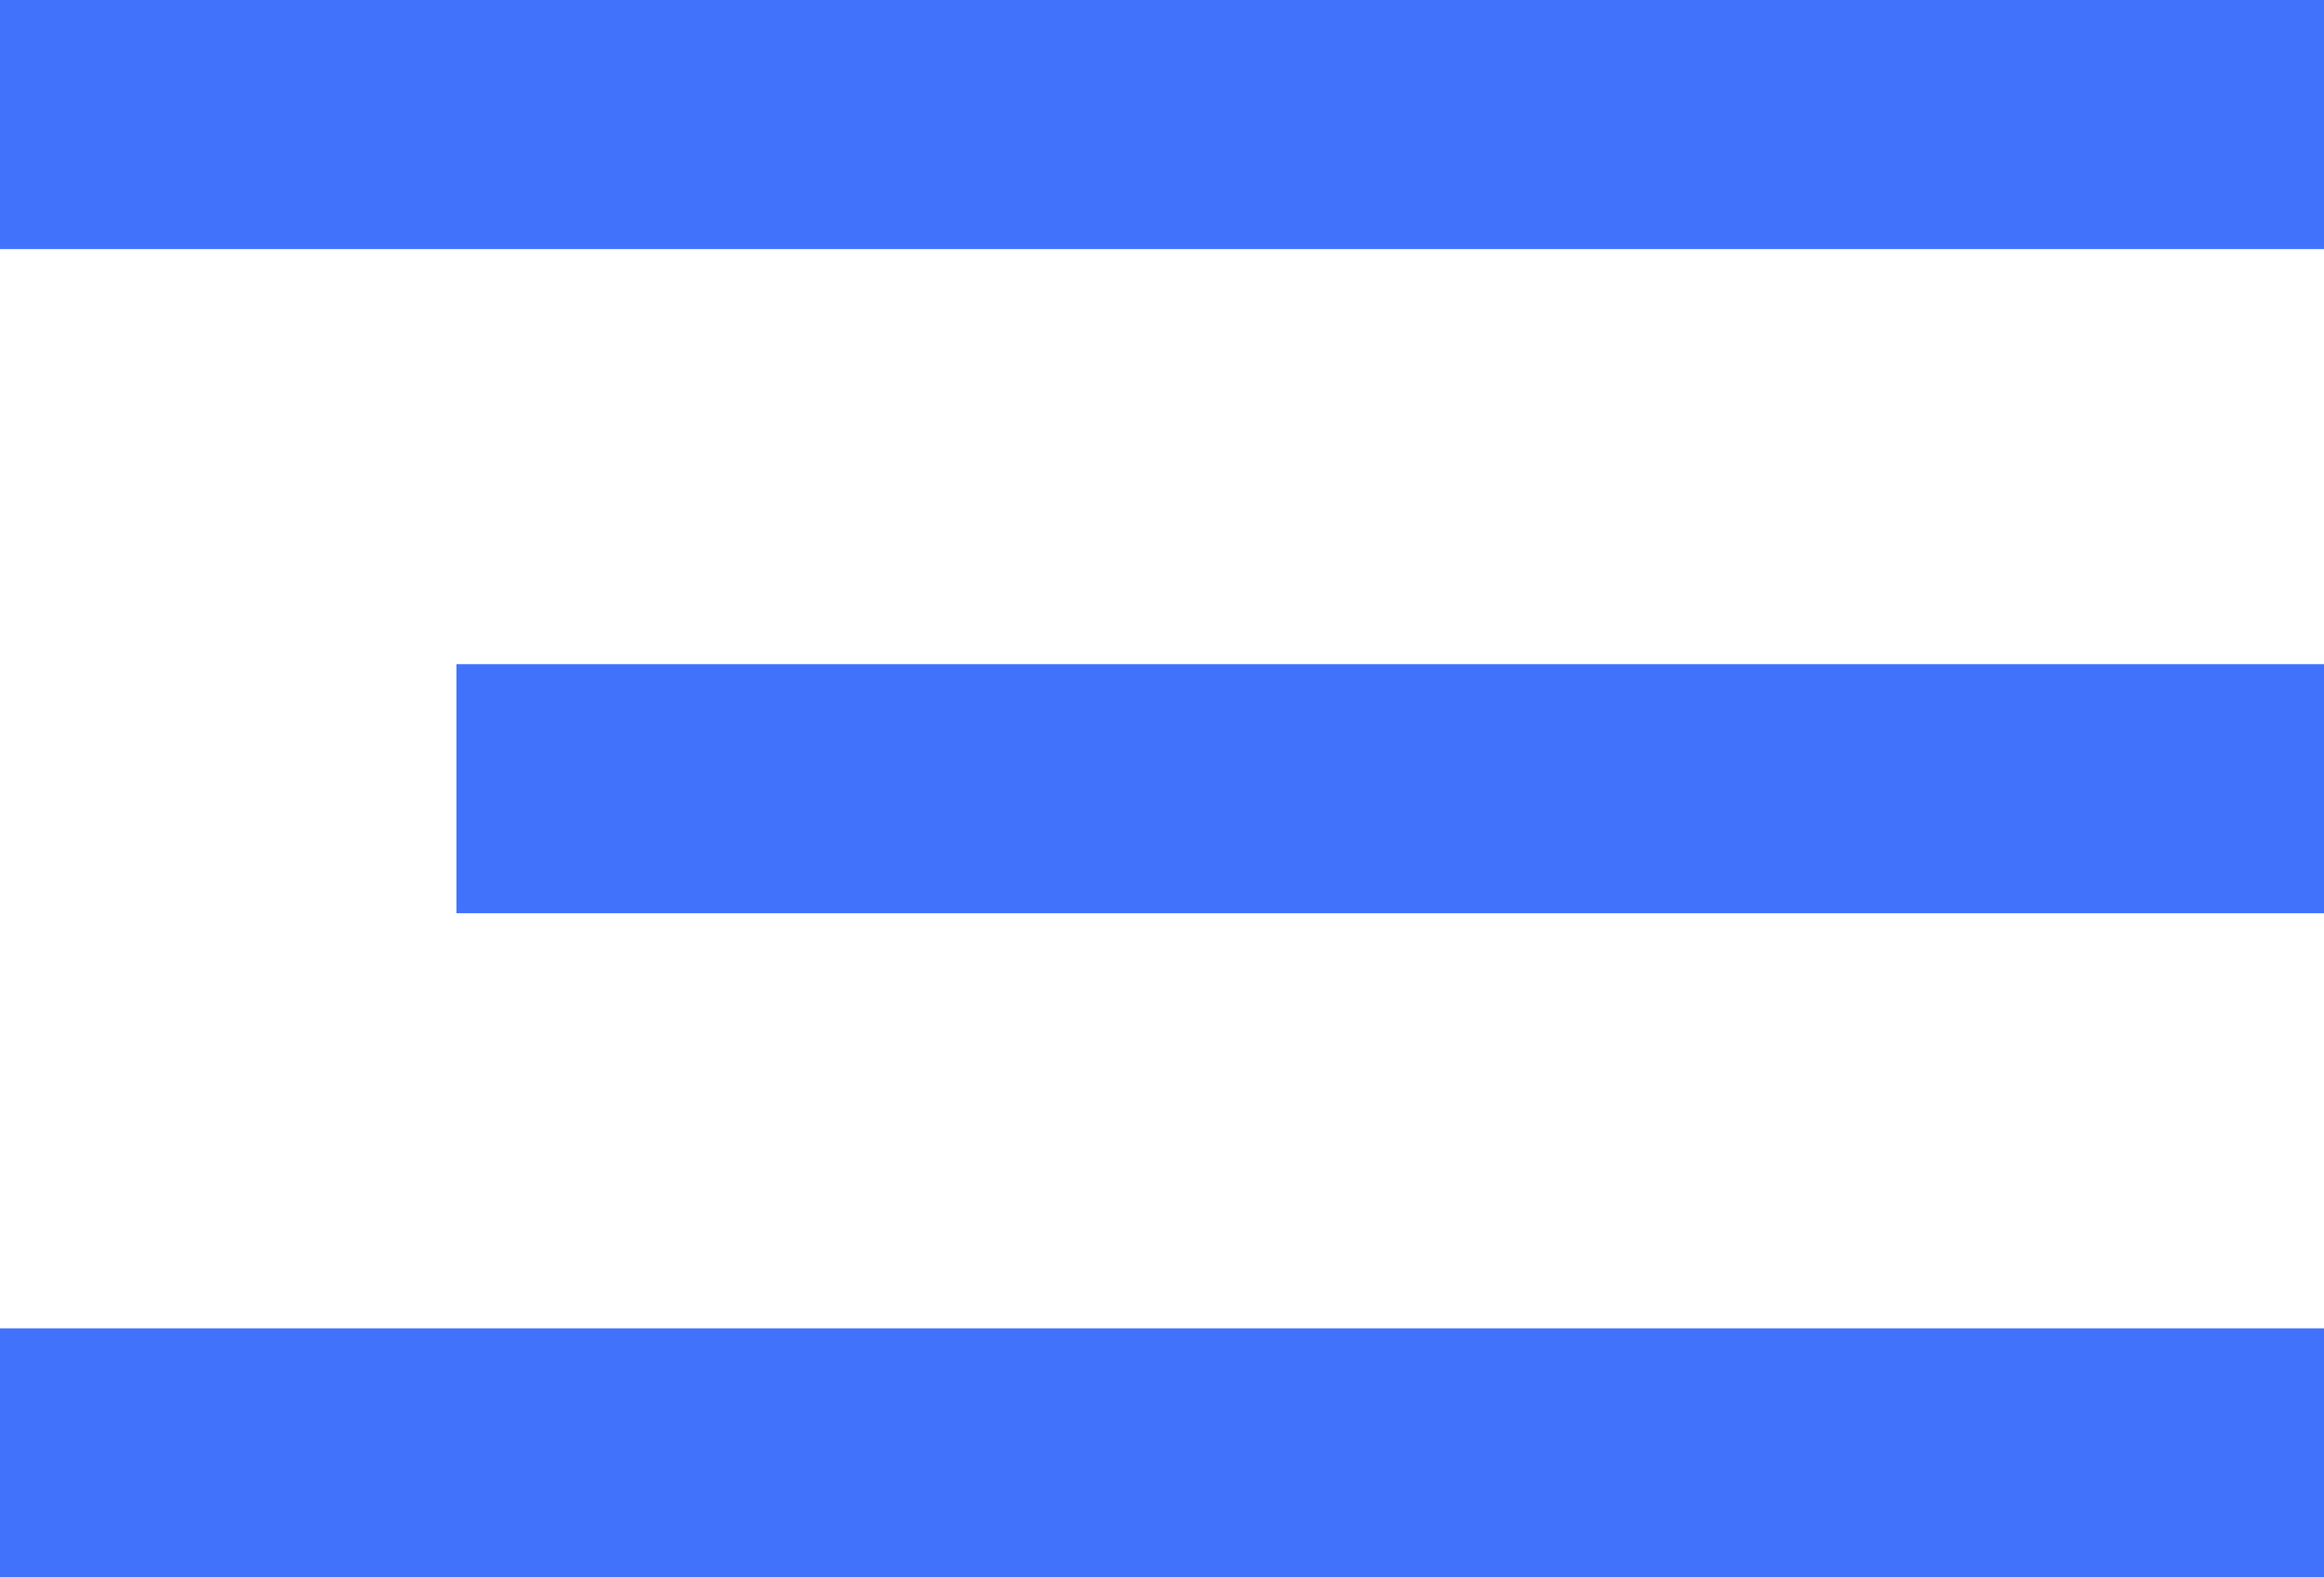
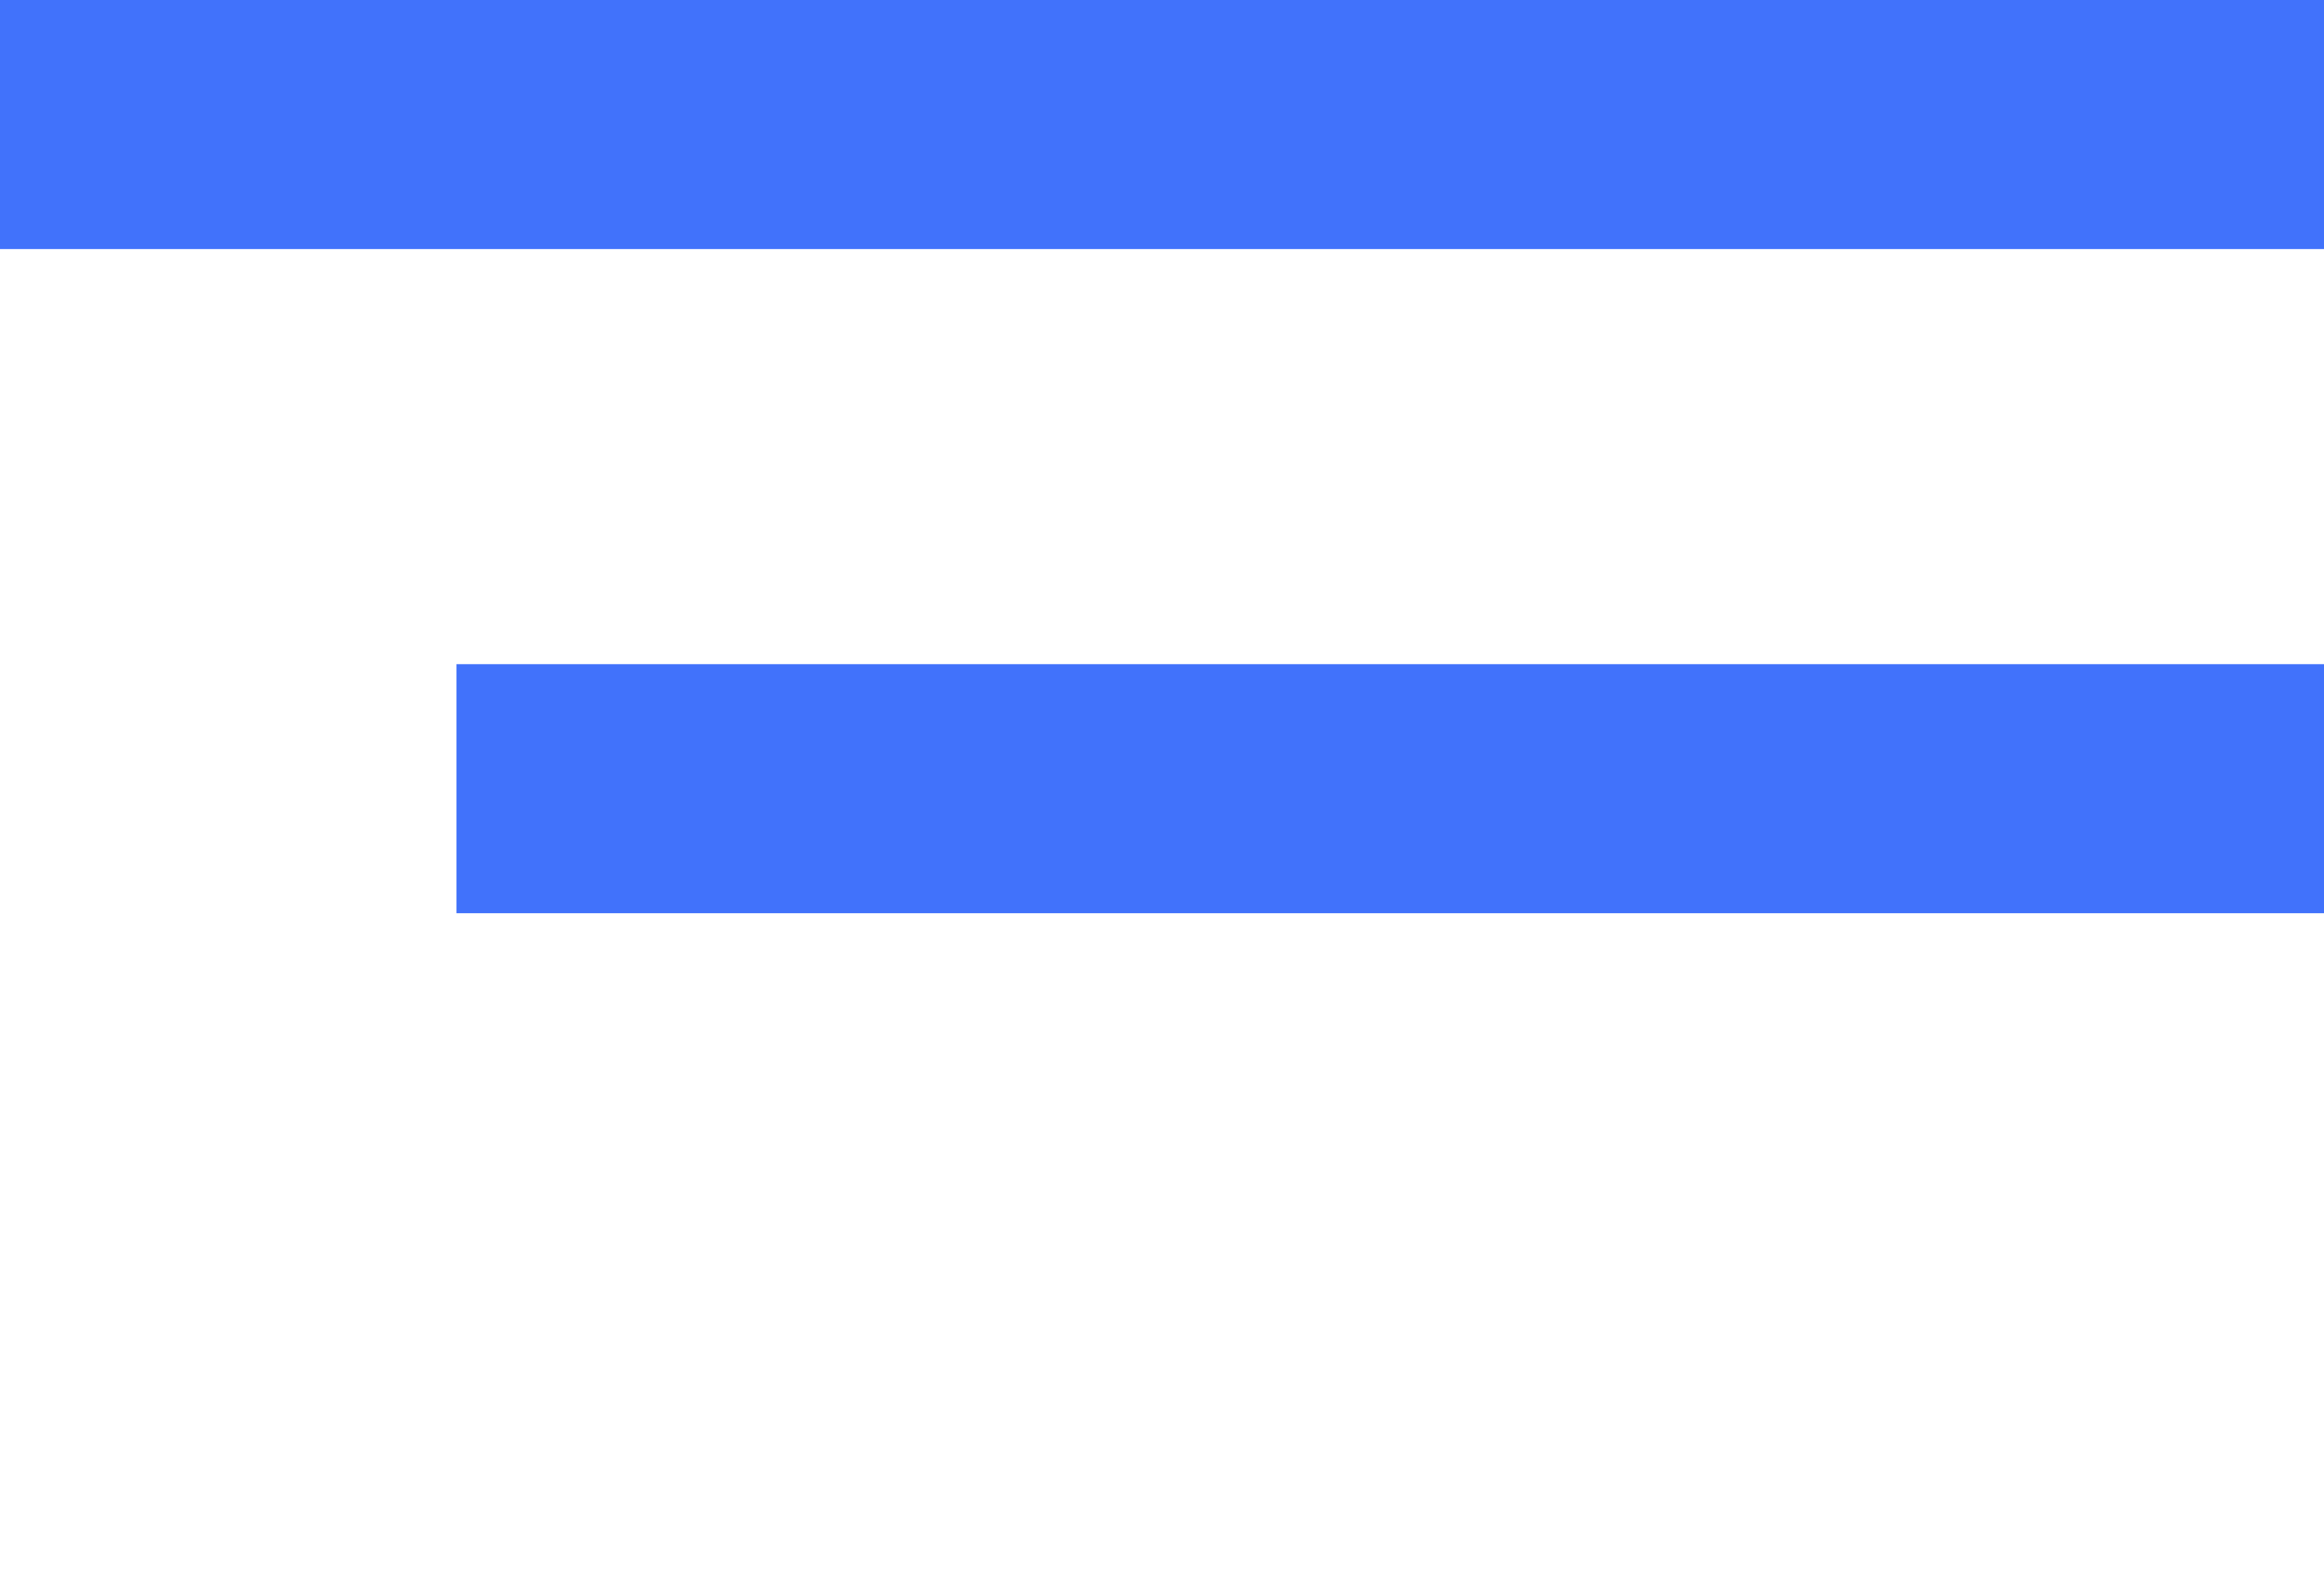
<svg xmlns="http://www.w3.org/2000/svg" width="56" height="38" viewBox="0 0 56 38" fill="none">
  <g clip-path="url(#clip0_65_283)">
-     <path d="M56 0H0V6H56V0Z" fill="#4172FB" />
-     <path d="M56 32H0V38H56V32Z" fill="#4172FB" />
+     <path d="M56 0H0V6H56Z" fill="#4172FB" />
    <path d="M56 16H11V22H56V16Z" fill="#4172FB" />
  </g>
  <defs>
    <clipPath id="clip0_65_283">
      <rect width="56" height="38" fill="white" />
    </clipPath>
  </defs>
</svg>